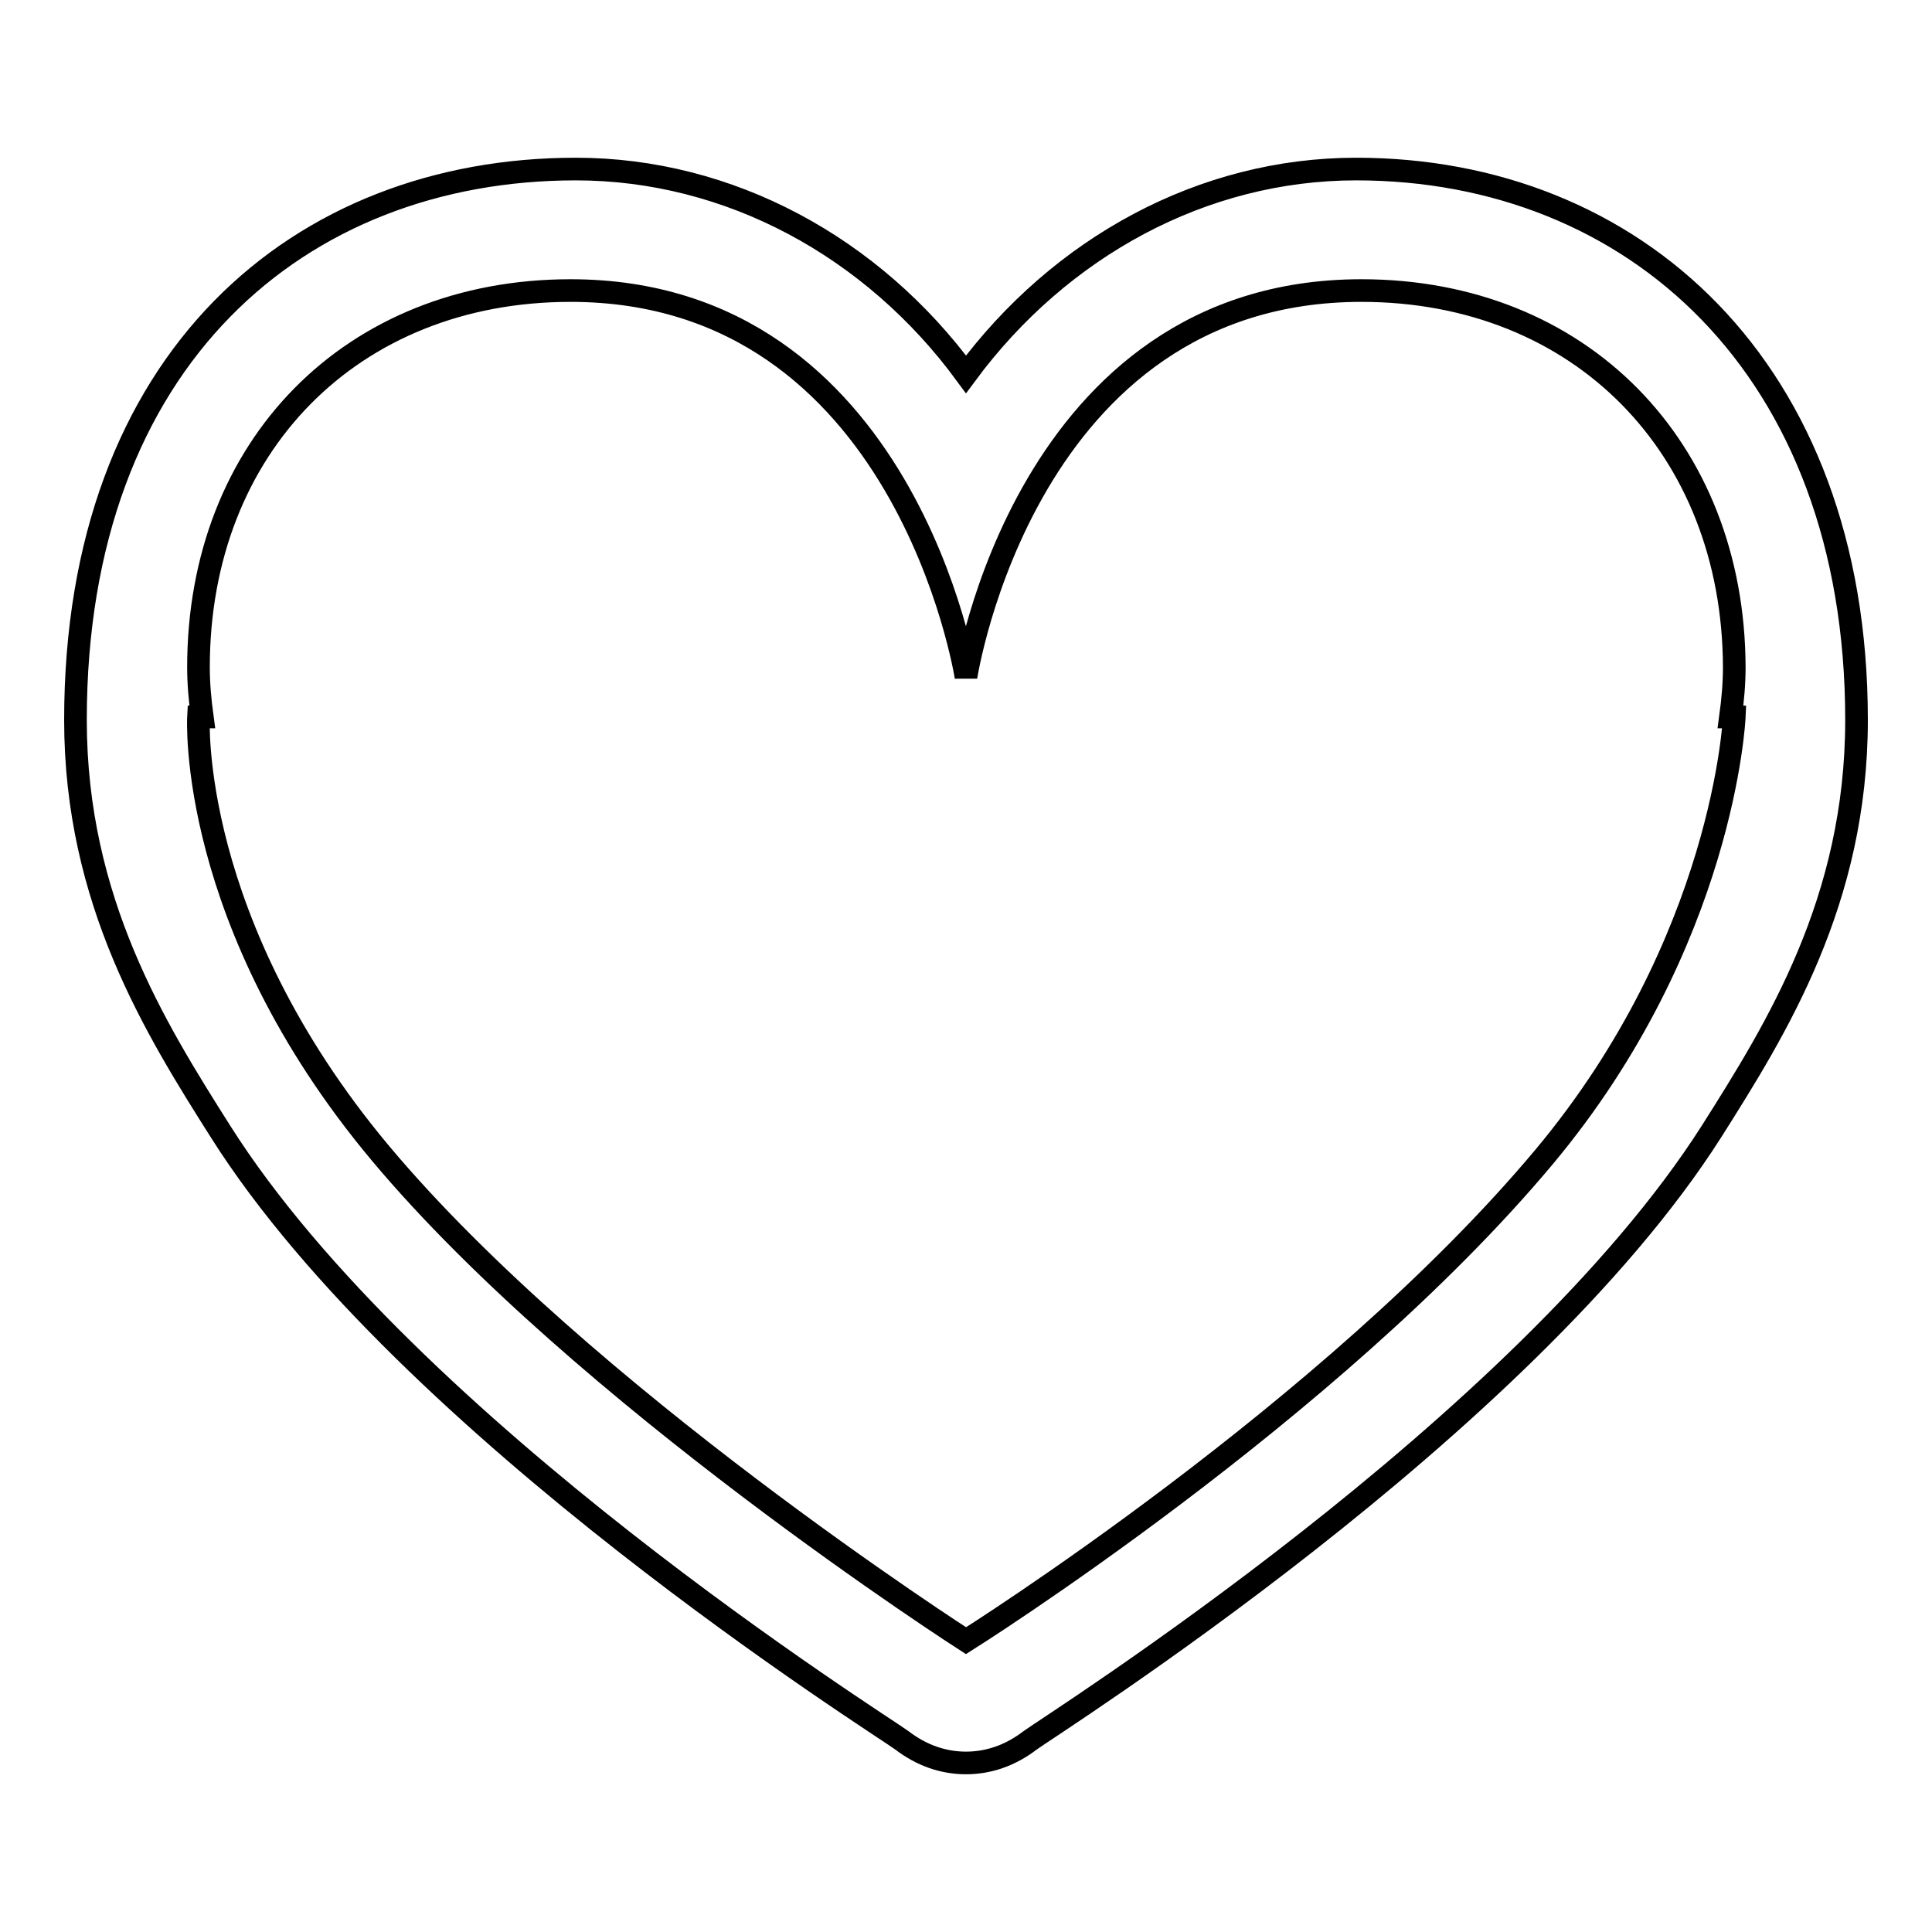
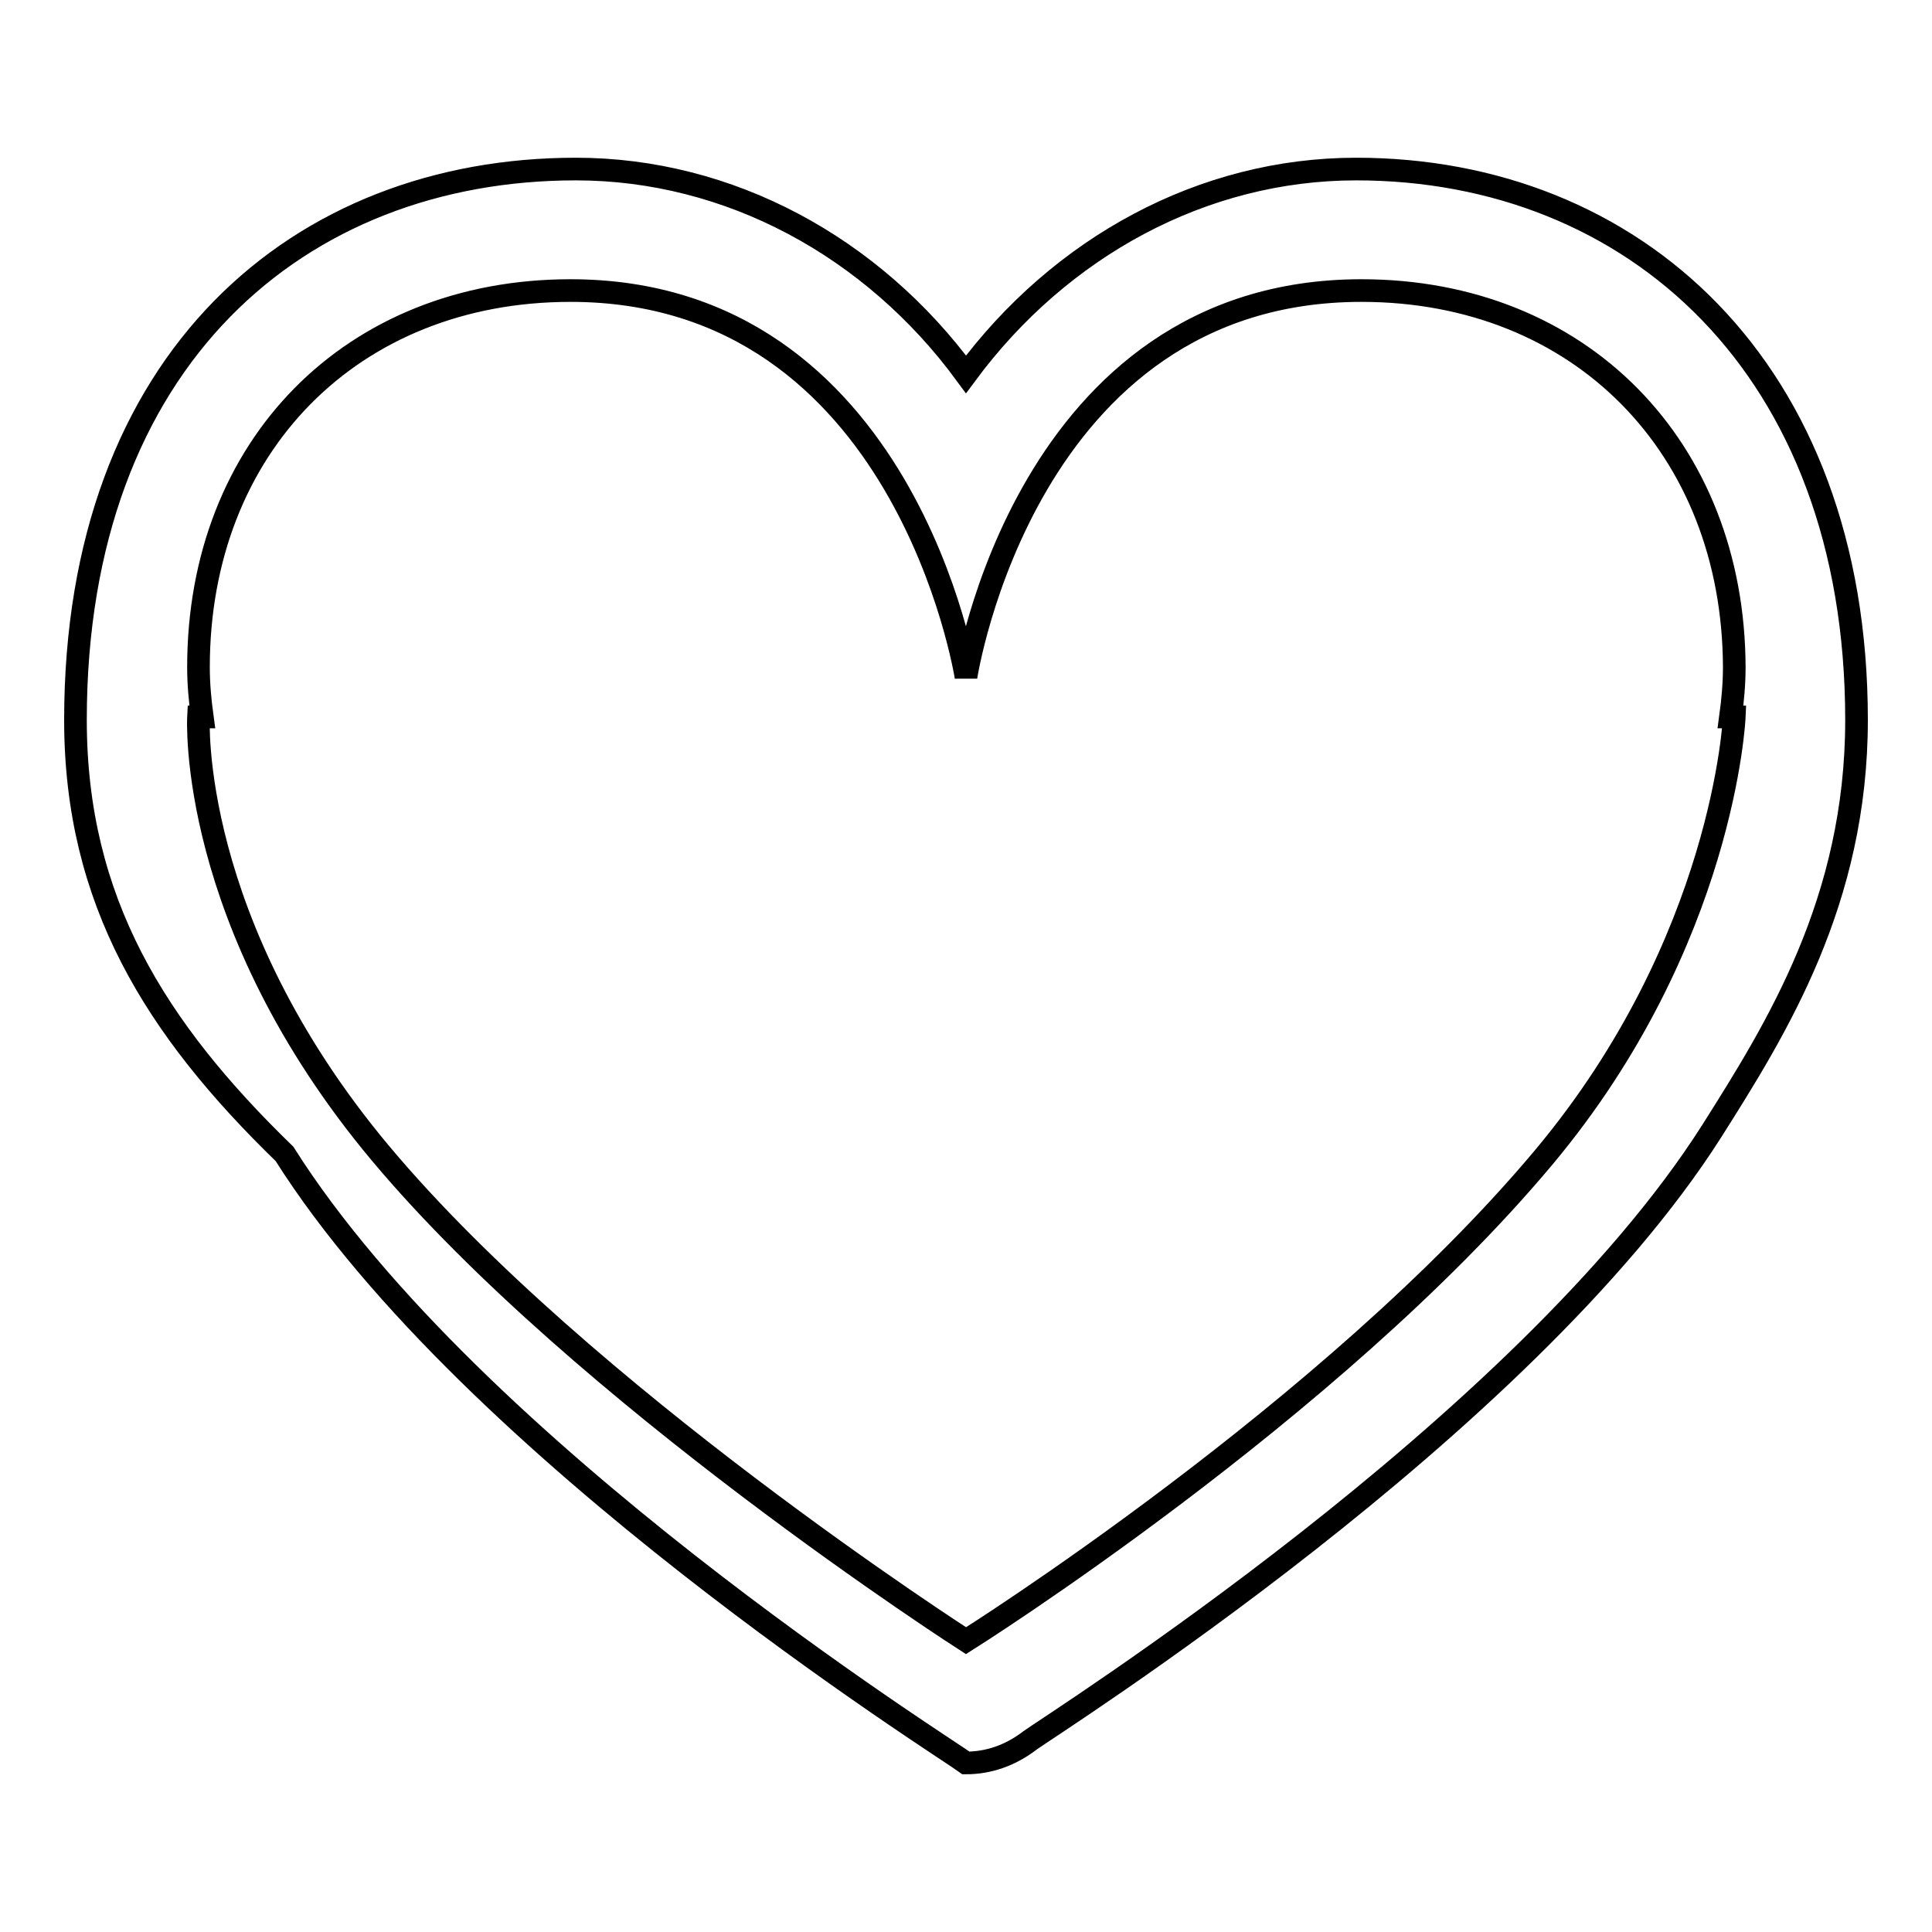
<svg xmlns="http://www.w3.org/2000/svg" version="1.1" x="0px" y="0px" viewBox="0 0 256 256" enable-background="new 0 0 256 256" xml:space="preserve">
  <g>
-     <path stroke-width="3" fill-opacity="0" stroke="#000000" d="M226.8,149.9c-25,39.3-87.6,78.7-90.3,80.7c-2.6,2-5.5,3-8.5,3c-3,0-5.9-1-8.5-3 c-2.7-2-65.4-41.3-90.3-80.7C20.6,136.3,10,119.4,10,95.4c0-47.9,29.7-73,66.3-73c20.3,0,39.3,10.3,51.7,27.2 c12.5-16.9,31.4-27.2,51.7-27.2c36.6,0,66.3,26.2,66.3,73C246,119.4,235.4,136.3,226.8,149.9z M180.4,38.5 c-44.6,0-52.4,51.2-52.4,51.2s-8-51.2-52.4-51.2c-29,0-49.3,20.7-49.3,49.9c0,2.2,0.2,4.4,0.5,6.6h-0.5c0,0-1.5,27.2,24.1,57.8 c26.8,32,77.6,64.6,77.6,64.6s48.4-30.4,76.6-64.1c23.9-28.6,25.2-58.3,25.2-58.3h-0.5c0.3-2.2,0.5-4.4,0.5-6.6 C229.7,59.3,209.4,38.5,180.4,38.5L180.4,38.5z" />
+     <path stroke-width="3" fill-opacity="0" stroke="#000000" d="M226.8,149.9c-25,39.3-87.6,78.7-90.3,80.7c-2.6,2-5.5,3-8.5,3c-2.7-2-65.4-41.3-90.3-80.7C20.6,136.3,10,119.4,10,95.4c0-47.9,29.7-73,66.3-73c20.3,0,39.3,10.3,51.7,27.2 c12.5-16.9,31.4-27.2,51.7-27.2c36.6,0,66.3,26.2,66.3,73C246,119.4,235.4,136.3,226.8,149.9z M180.4,38.5 c-44.6,0-52.4,51.2-52.4,51.2s-8-51.2-52.4-51.2c-29,0-49.3,20.7-49.3,49.9c0,2.2,0.2,4.4,0.5,6.6h-0.5c0,0-1.5,27.2,24.1,57.8 c26.8,32,77.6,64.6,77.6,64.6s48.4-30.4,76.6-64.1c23.9-28.6,25.2-58.3,25.2-58.3h-0.5c0.3-2.2,0.5-4.4,0.5-6.6 C229.7,59.3,209.4,38.5,180.4,38.5L180.4,38.5z" />
  </g>
</svg>